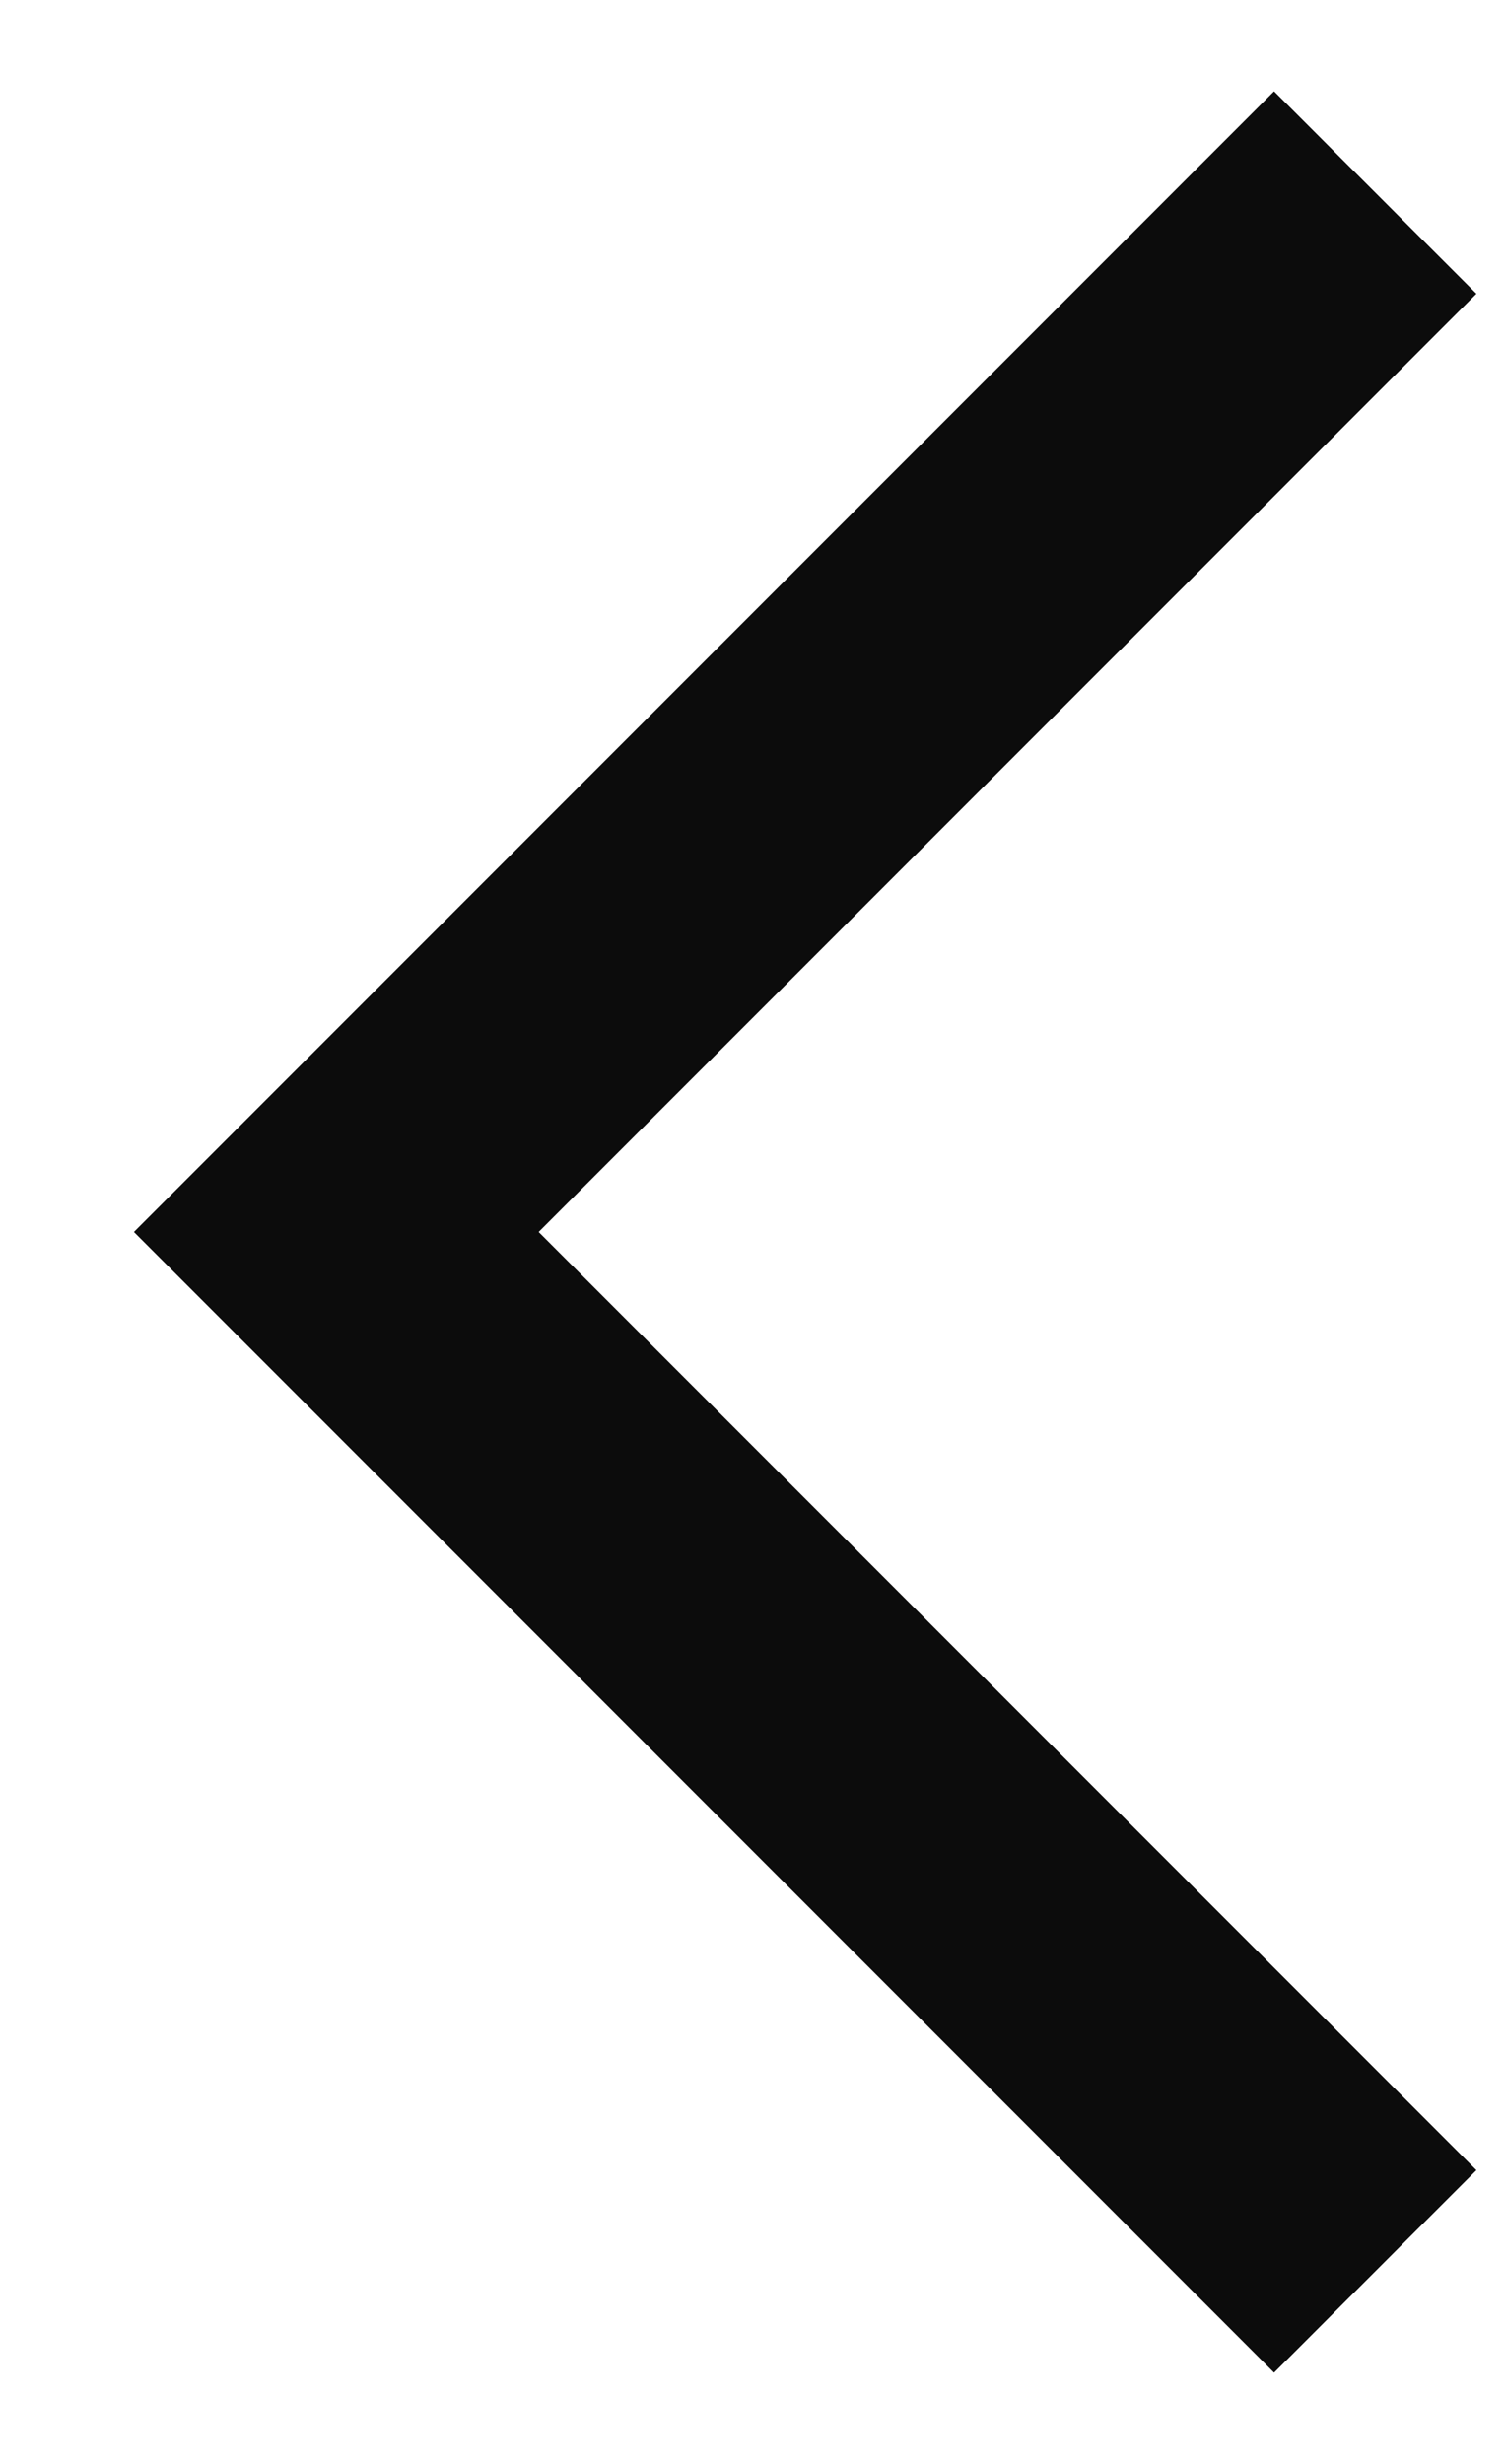
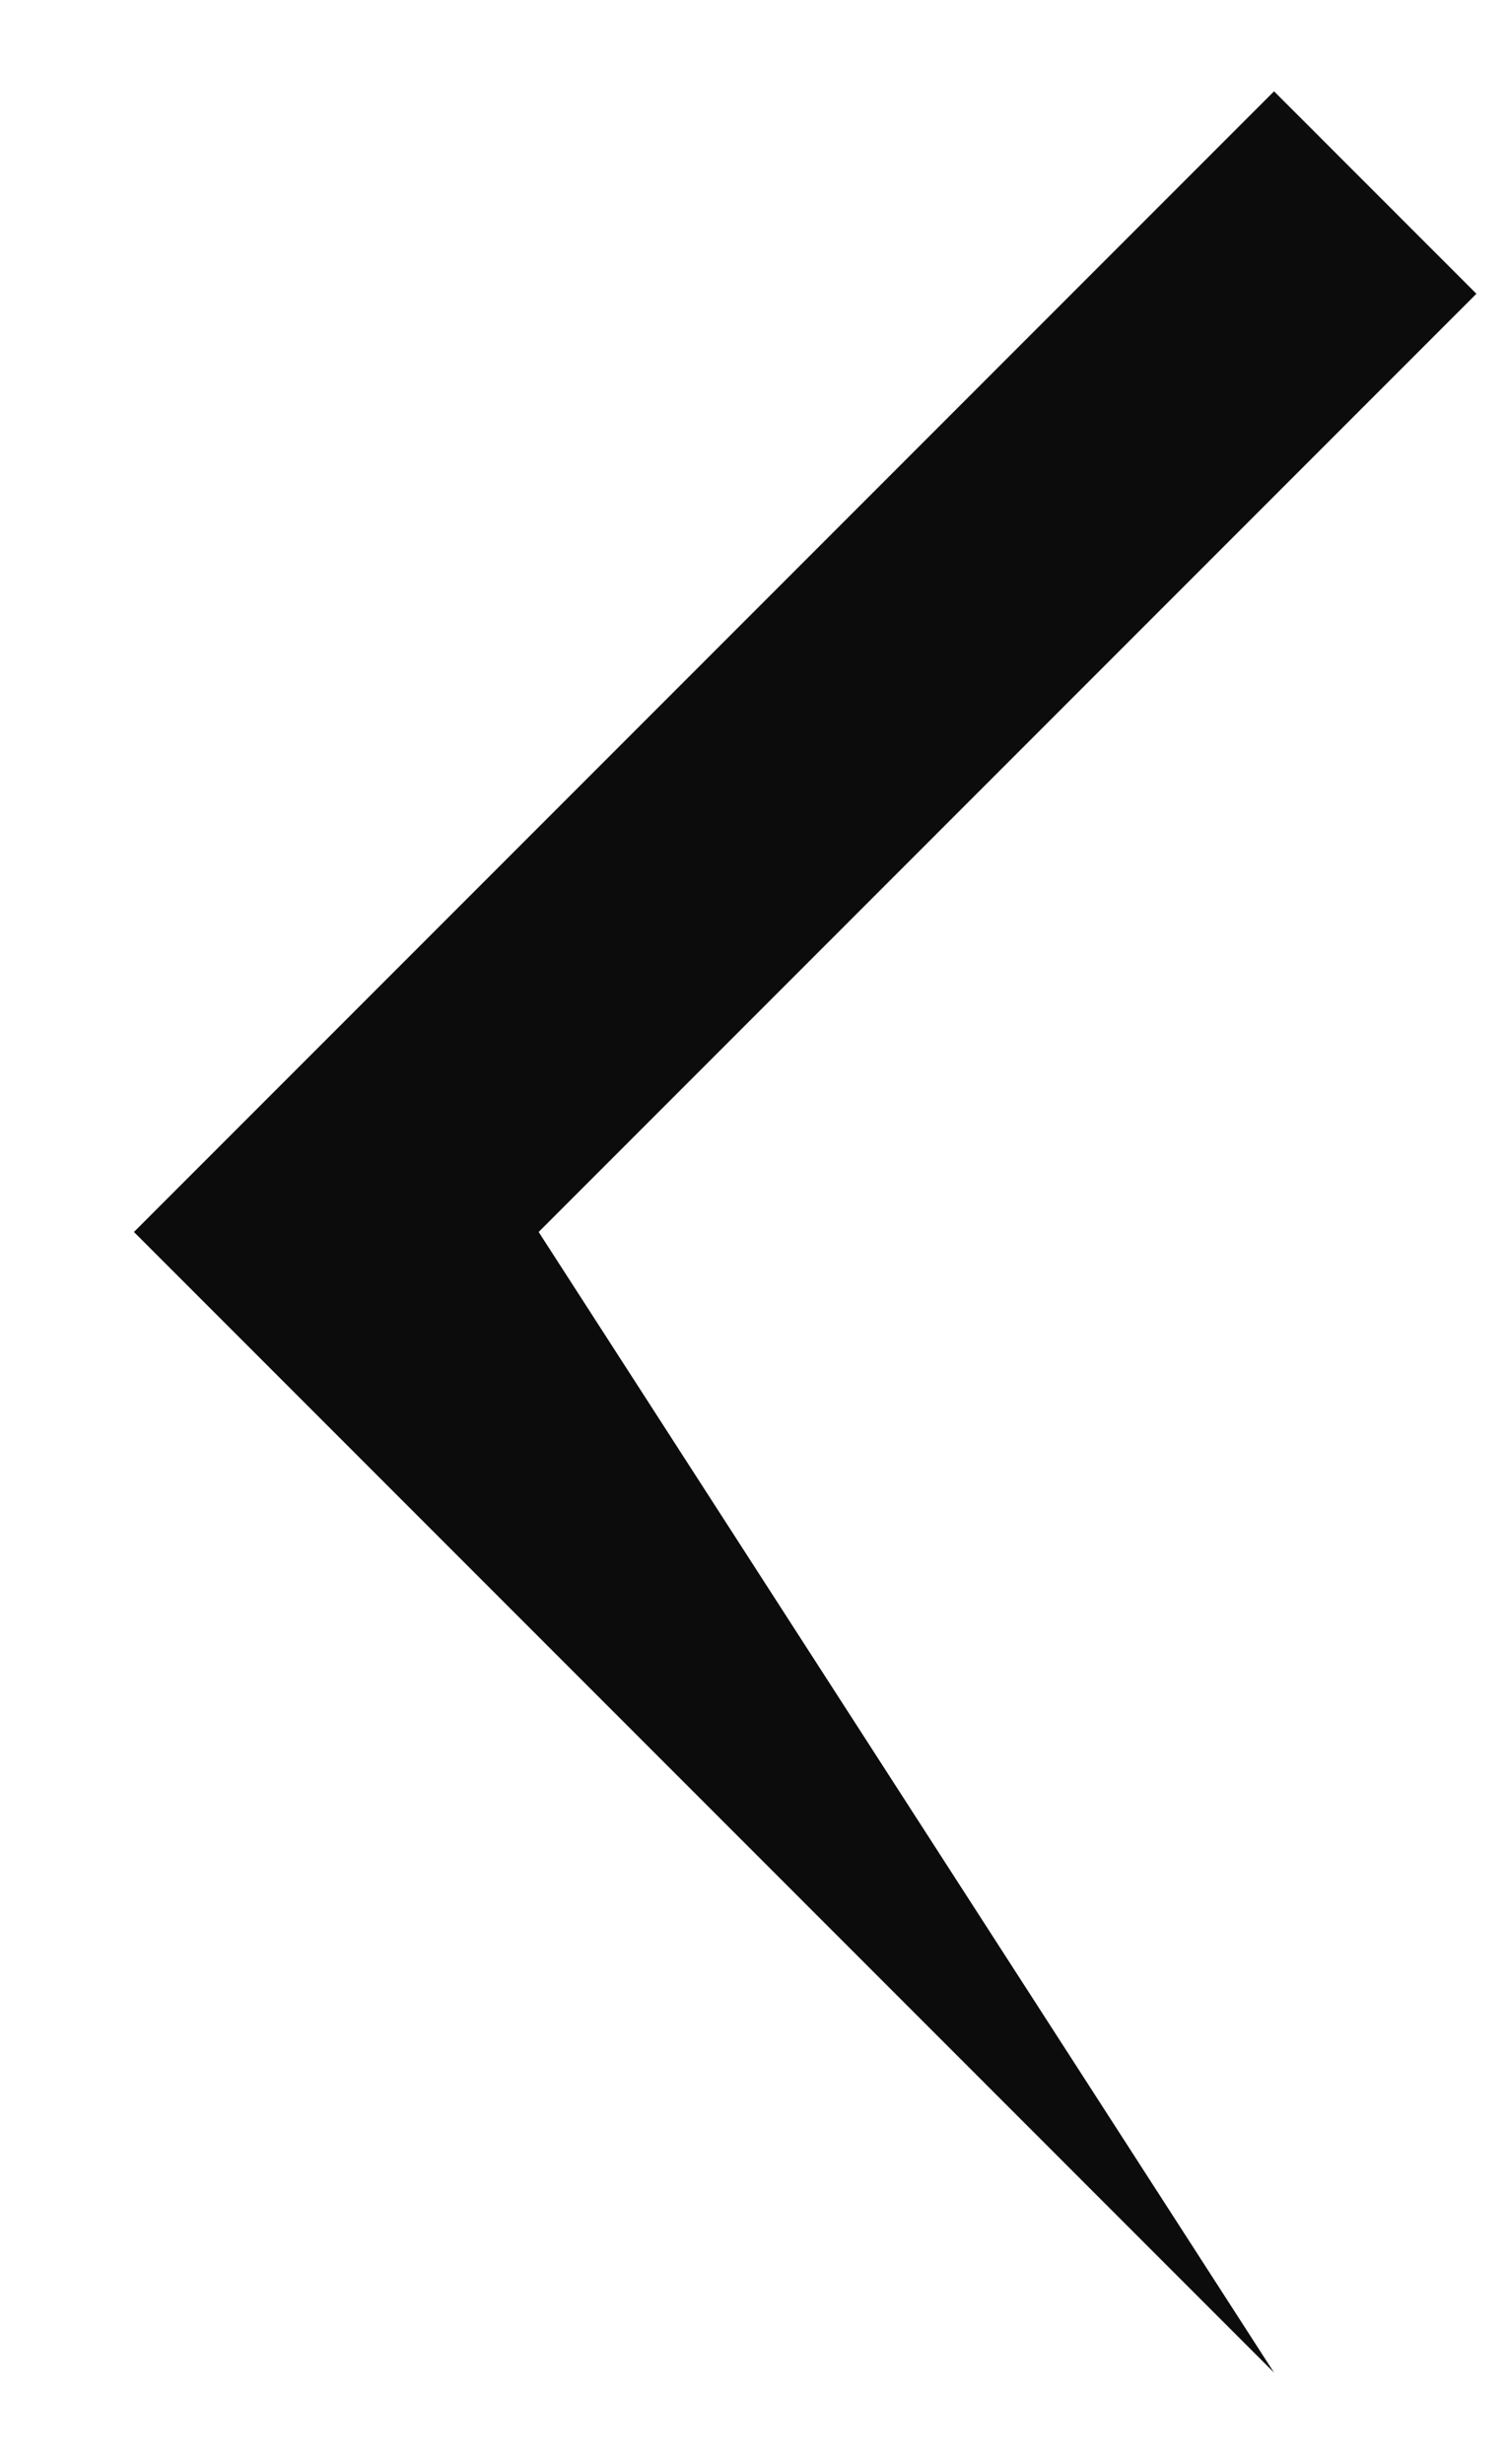
<svg xmlns="http://www.w3.org/2000/svg" width="11" height="18" viewBox="0 0 11 18" fill="none">
-   <path d="M9.312 17.333L10.791 15.854L3.937 9L10.791 2.146L9.312 0.667L0.979 9L9.312 17.333Z" fill="#0C0C0C" />
+   <path d="M9.312 17.333L3.937 9L10.791 2.146L9.312 0.667L0.979 9L9.312 17.333Z" fill="#0C0C0C" />
</svg>